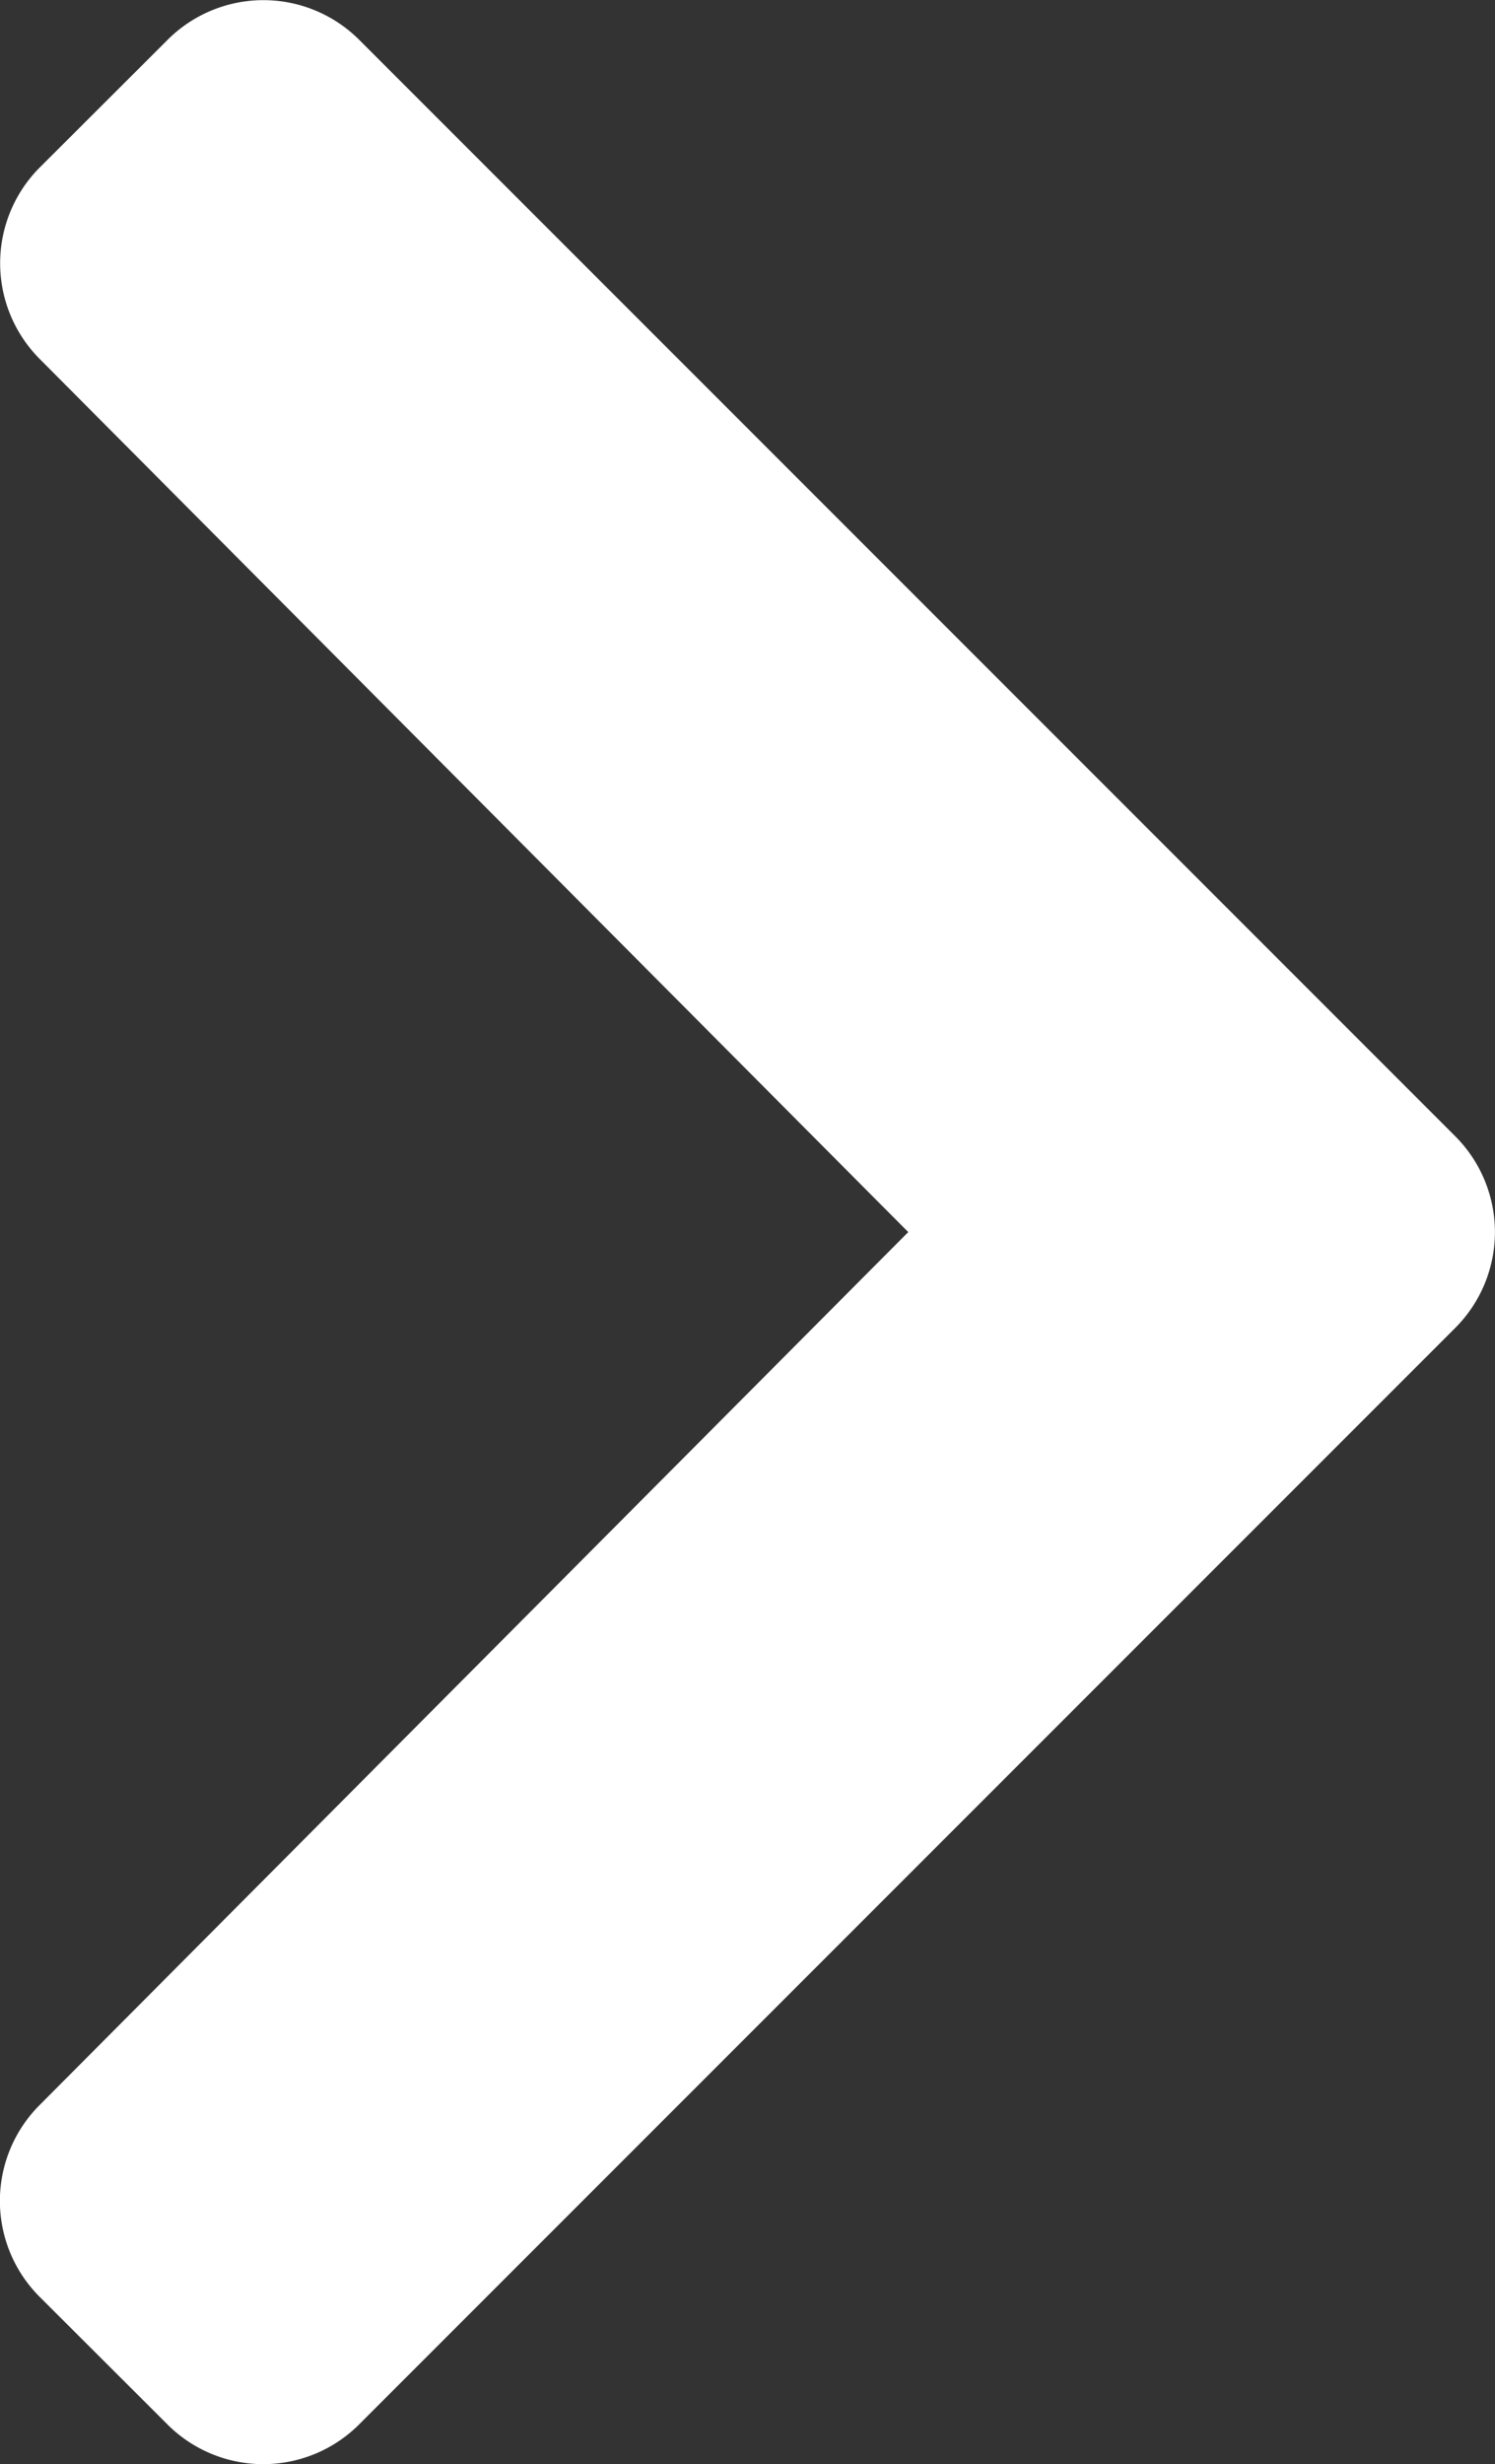
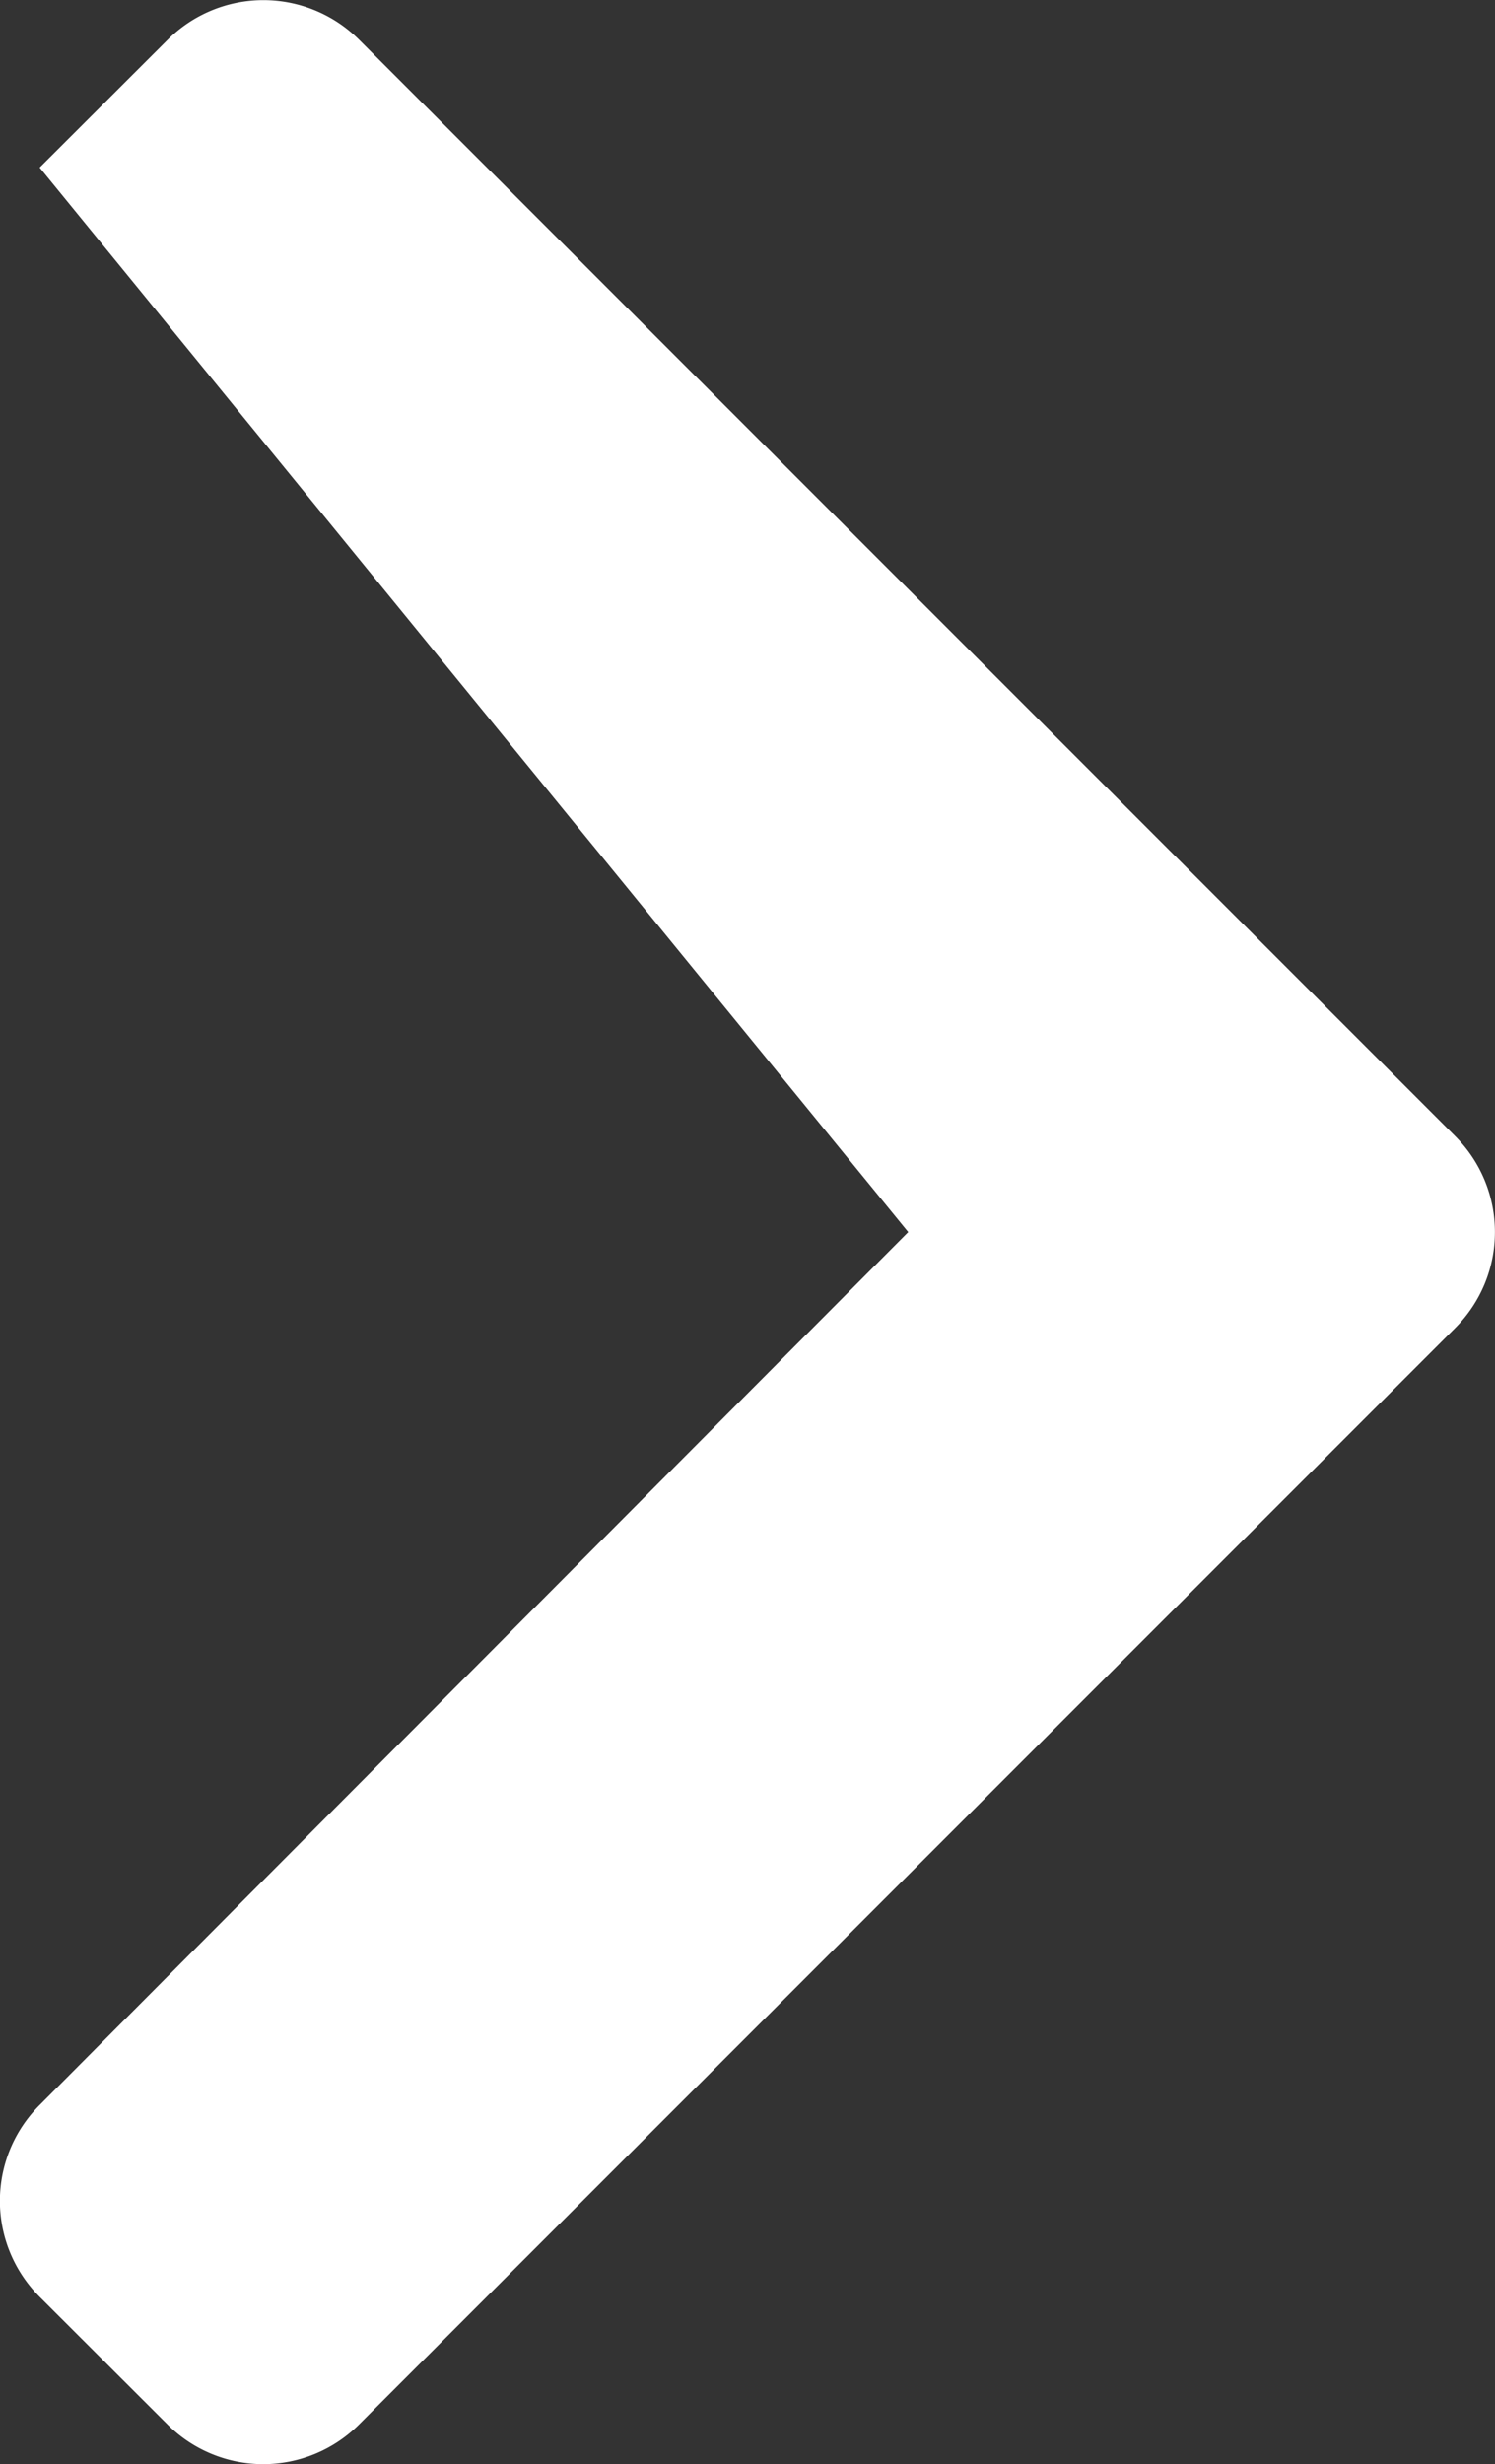
<svg xmlns="http://www.w3.org/2000/svg" width="12.138" height="20" viewBox="0 0 12.138 20">
  <rect x="0" y="0" width="12.138" height="20" fill="#333333" stroke="none" />
-   <path id="Previous_icon" data-name="Previous icon" d="M11.816,9.223l-8.9-8.9a1.1,1.1,0,0,0-1.555,0L.322,1.36a1.1,1.1,0,0,0,0,1.553L7.374,10,.32,17.087a1.1,1.1,0,0,0,0,1.553L1.36,19.678a1.1,1.1,0,0,0,1.555,0l8.9-8.9A1.1,1.1,0,0,0,11.816,9.223Z" transform="translate(0 0)" fill="#fff" />
+   <path id="Previous_icon" data-name="Previous icon" d="M11.816,9.223l-8.9-8.9a1.1,1.1,0,0,0-1.555,0L.322,1.36L7.374,10,.32,17.087a1.1,1.1,0,0,0,0,1.553L1.36,19.678a1.1,1.1,0,0,0,1.555,0l8.9-8.9A1.1,1.1,0,0,0,11.816,9.223Z" transform="translate(0 0)" fill="#fff" />
</svg>